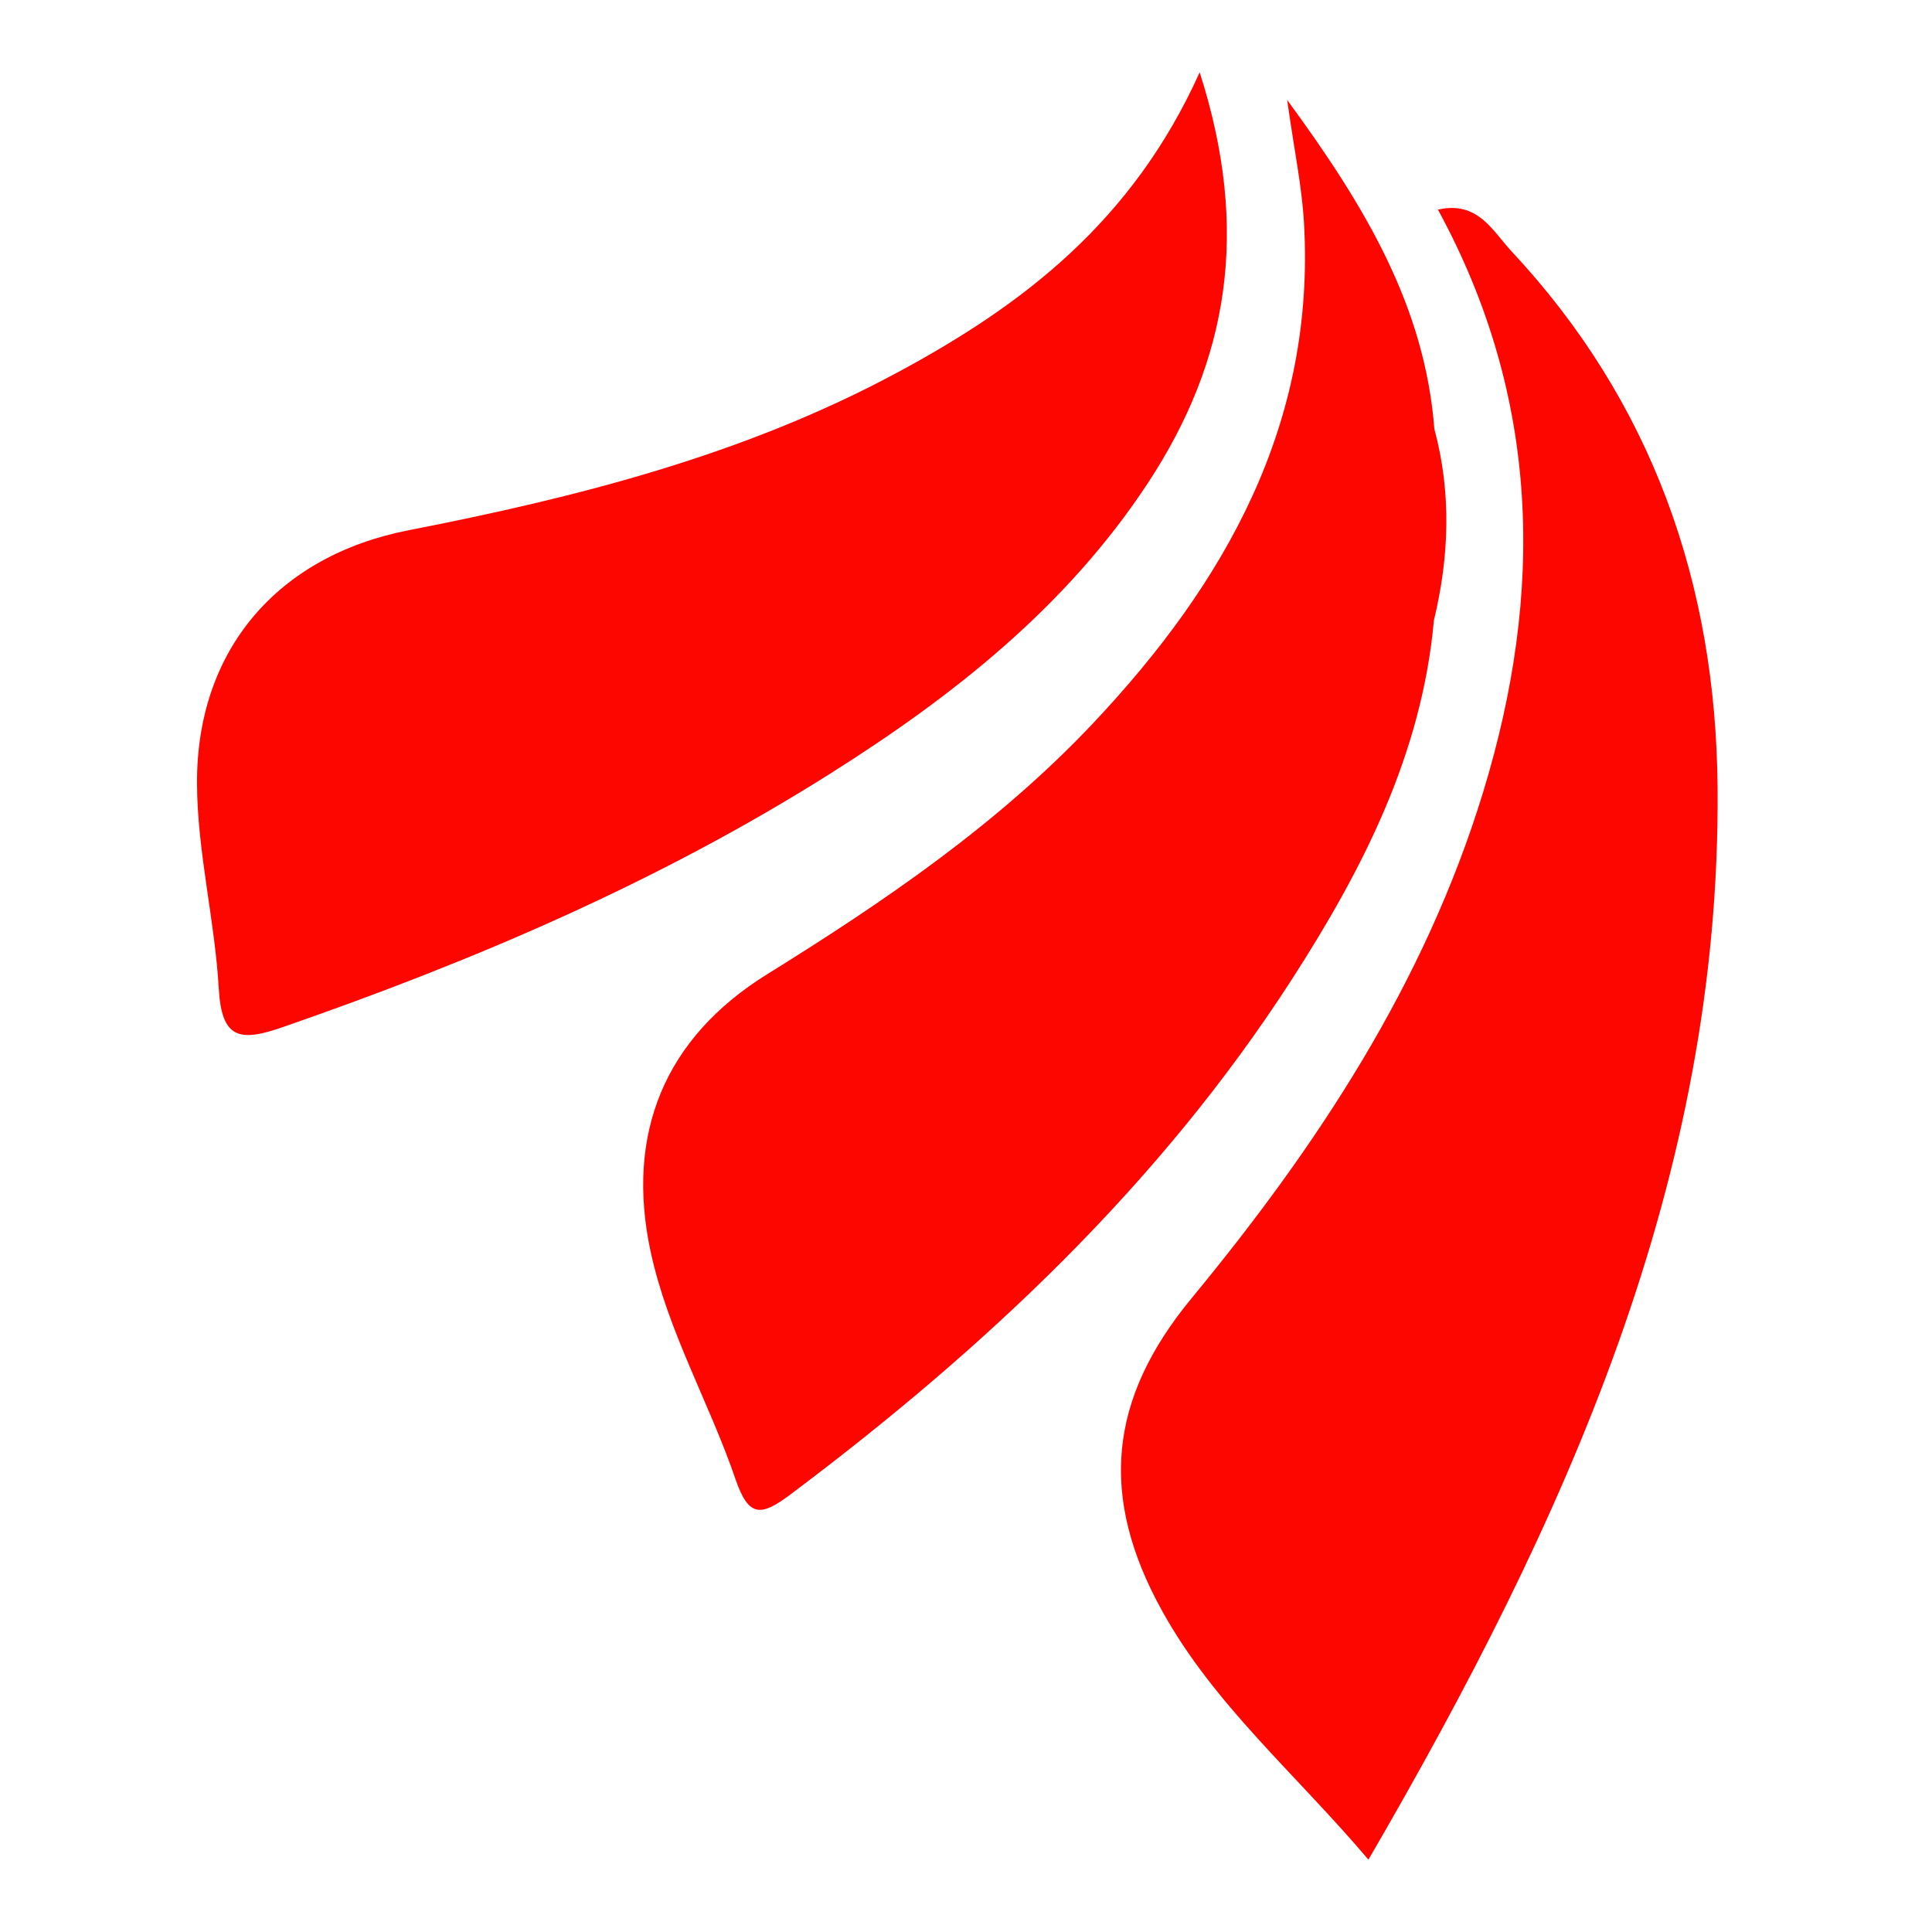
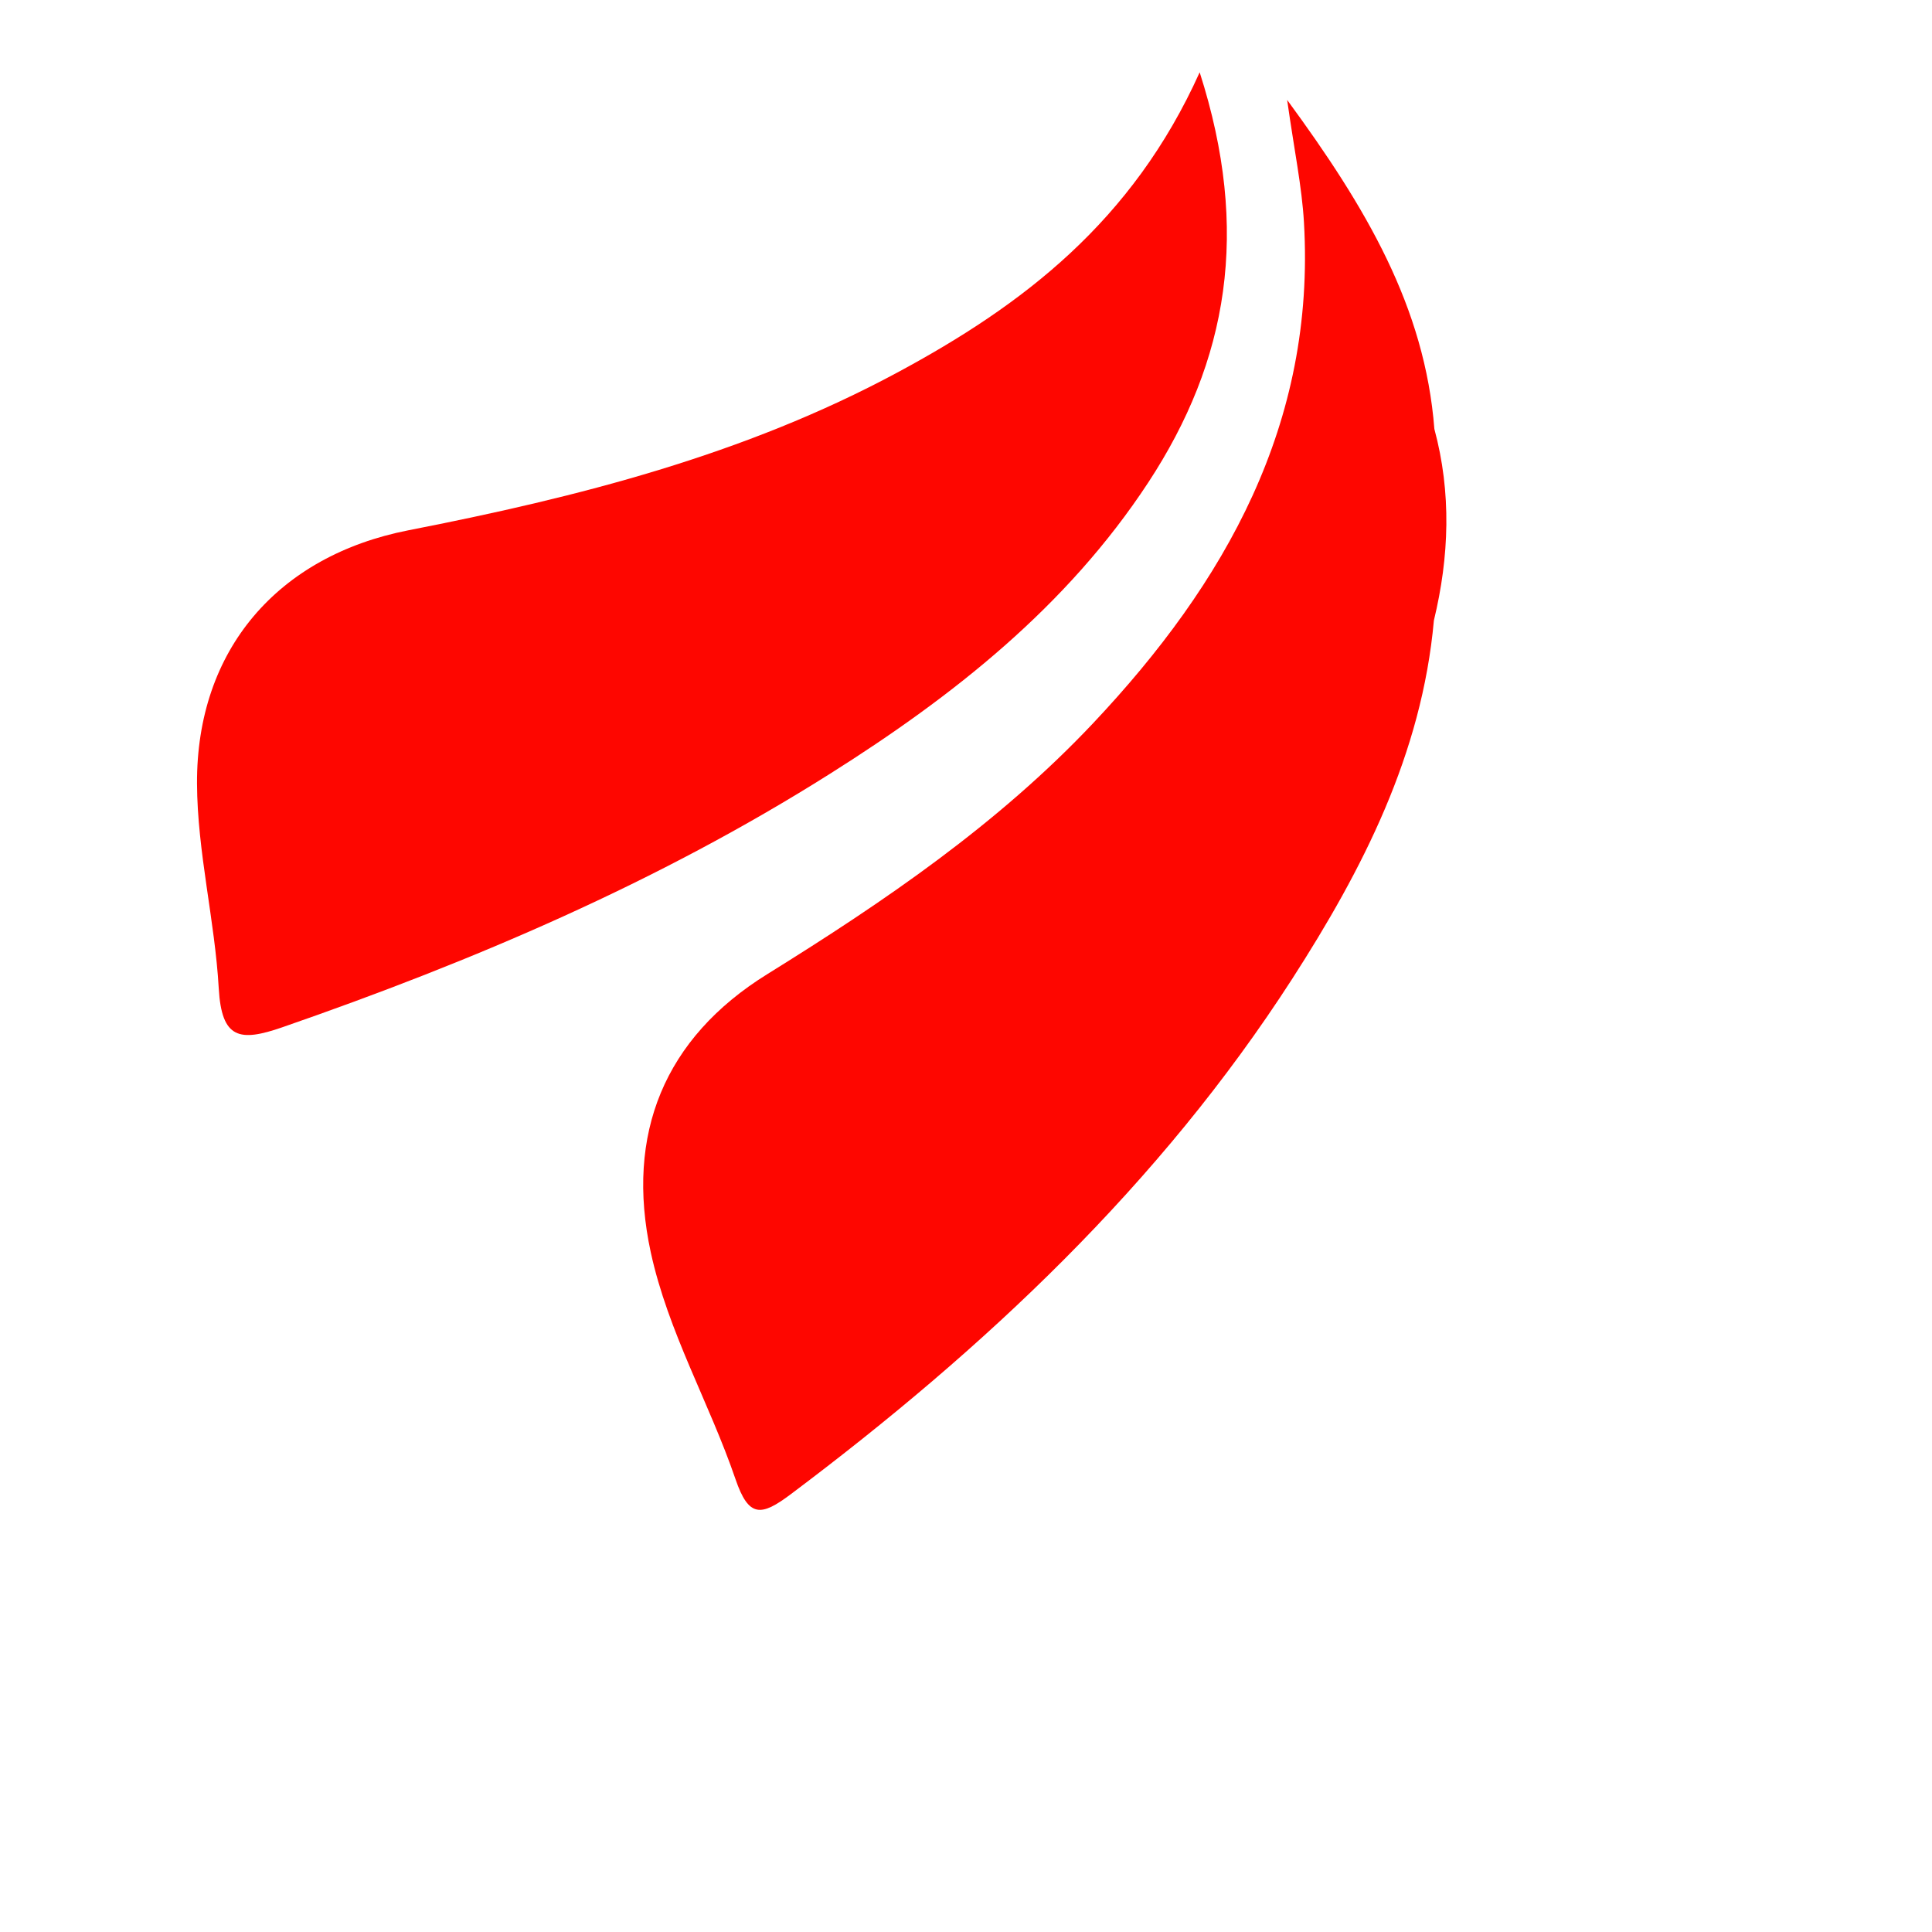
<svg xmlns="http://www.w3.org/2000/svg" class="icon" width="128px" height="128.00px" viewBox="0 0 1024 1024" version="1.1">
-   <path d="M801.024 133.069c-9.805-10.522-17.715-26.829-38.886-21.965 54.323 99.789 56.32 202.803 23.987 308.634-31.002 101.427-88.013 187.724-154.675 268.492-43.956 53.325-49.05 105.037-15.463 165.658 27.443 49.587 70.375 85.862 109.312 131.763 104.346-179.507 186.752-360.14 185.063-568.217-0.922-108.135-34.637-204.416-109.338-284.365z" fill="#FE0600" />
  <path d="M759.987 328.883c8.167-33.817 9.37-67.686 0.256-101.53-5.017-64.588-36.147-117.324-78.029-174.387 3.84 27.188 7.808 45.952 8.91 64.896 6.22 106.599-41.55 190.95-111.694 265.396-50.457 53.53-110.617 94.49-172.8 133.094-54.553 33.843-75.238 84.71-61.721 147.354 9.165 42.188 31.053 79.795 44.928 120.294 7.014 20.531 13.593 19.738 29.26 7.987 102.836-77.21 195.61-164.3 265.703-273.024 37.453-58.163 68.813-119.296 75.187-190.08z" fill="#FE0600" />
  <path d="M608.614 255.718c42.266-64.486 54.247-133.248 27.239-217.395-35.61 79.13-93.773 123.367-160.205 159.104-81.254 43.725-169.42 66.1-259.174 83.635-69.095 13.543-112.384 63.232-112.052 134.272 0.154 36.199 9.447 72.27 11.52 108.544 1.536 26.778 11.008 28.493 33.818 20.557 101.222-35.097 199.142-76.902 289.997-134.22 65.51-41.293 125.696-88.73 168.857-154.497z" fill="#FE0600" />
</svg>